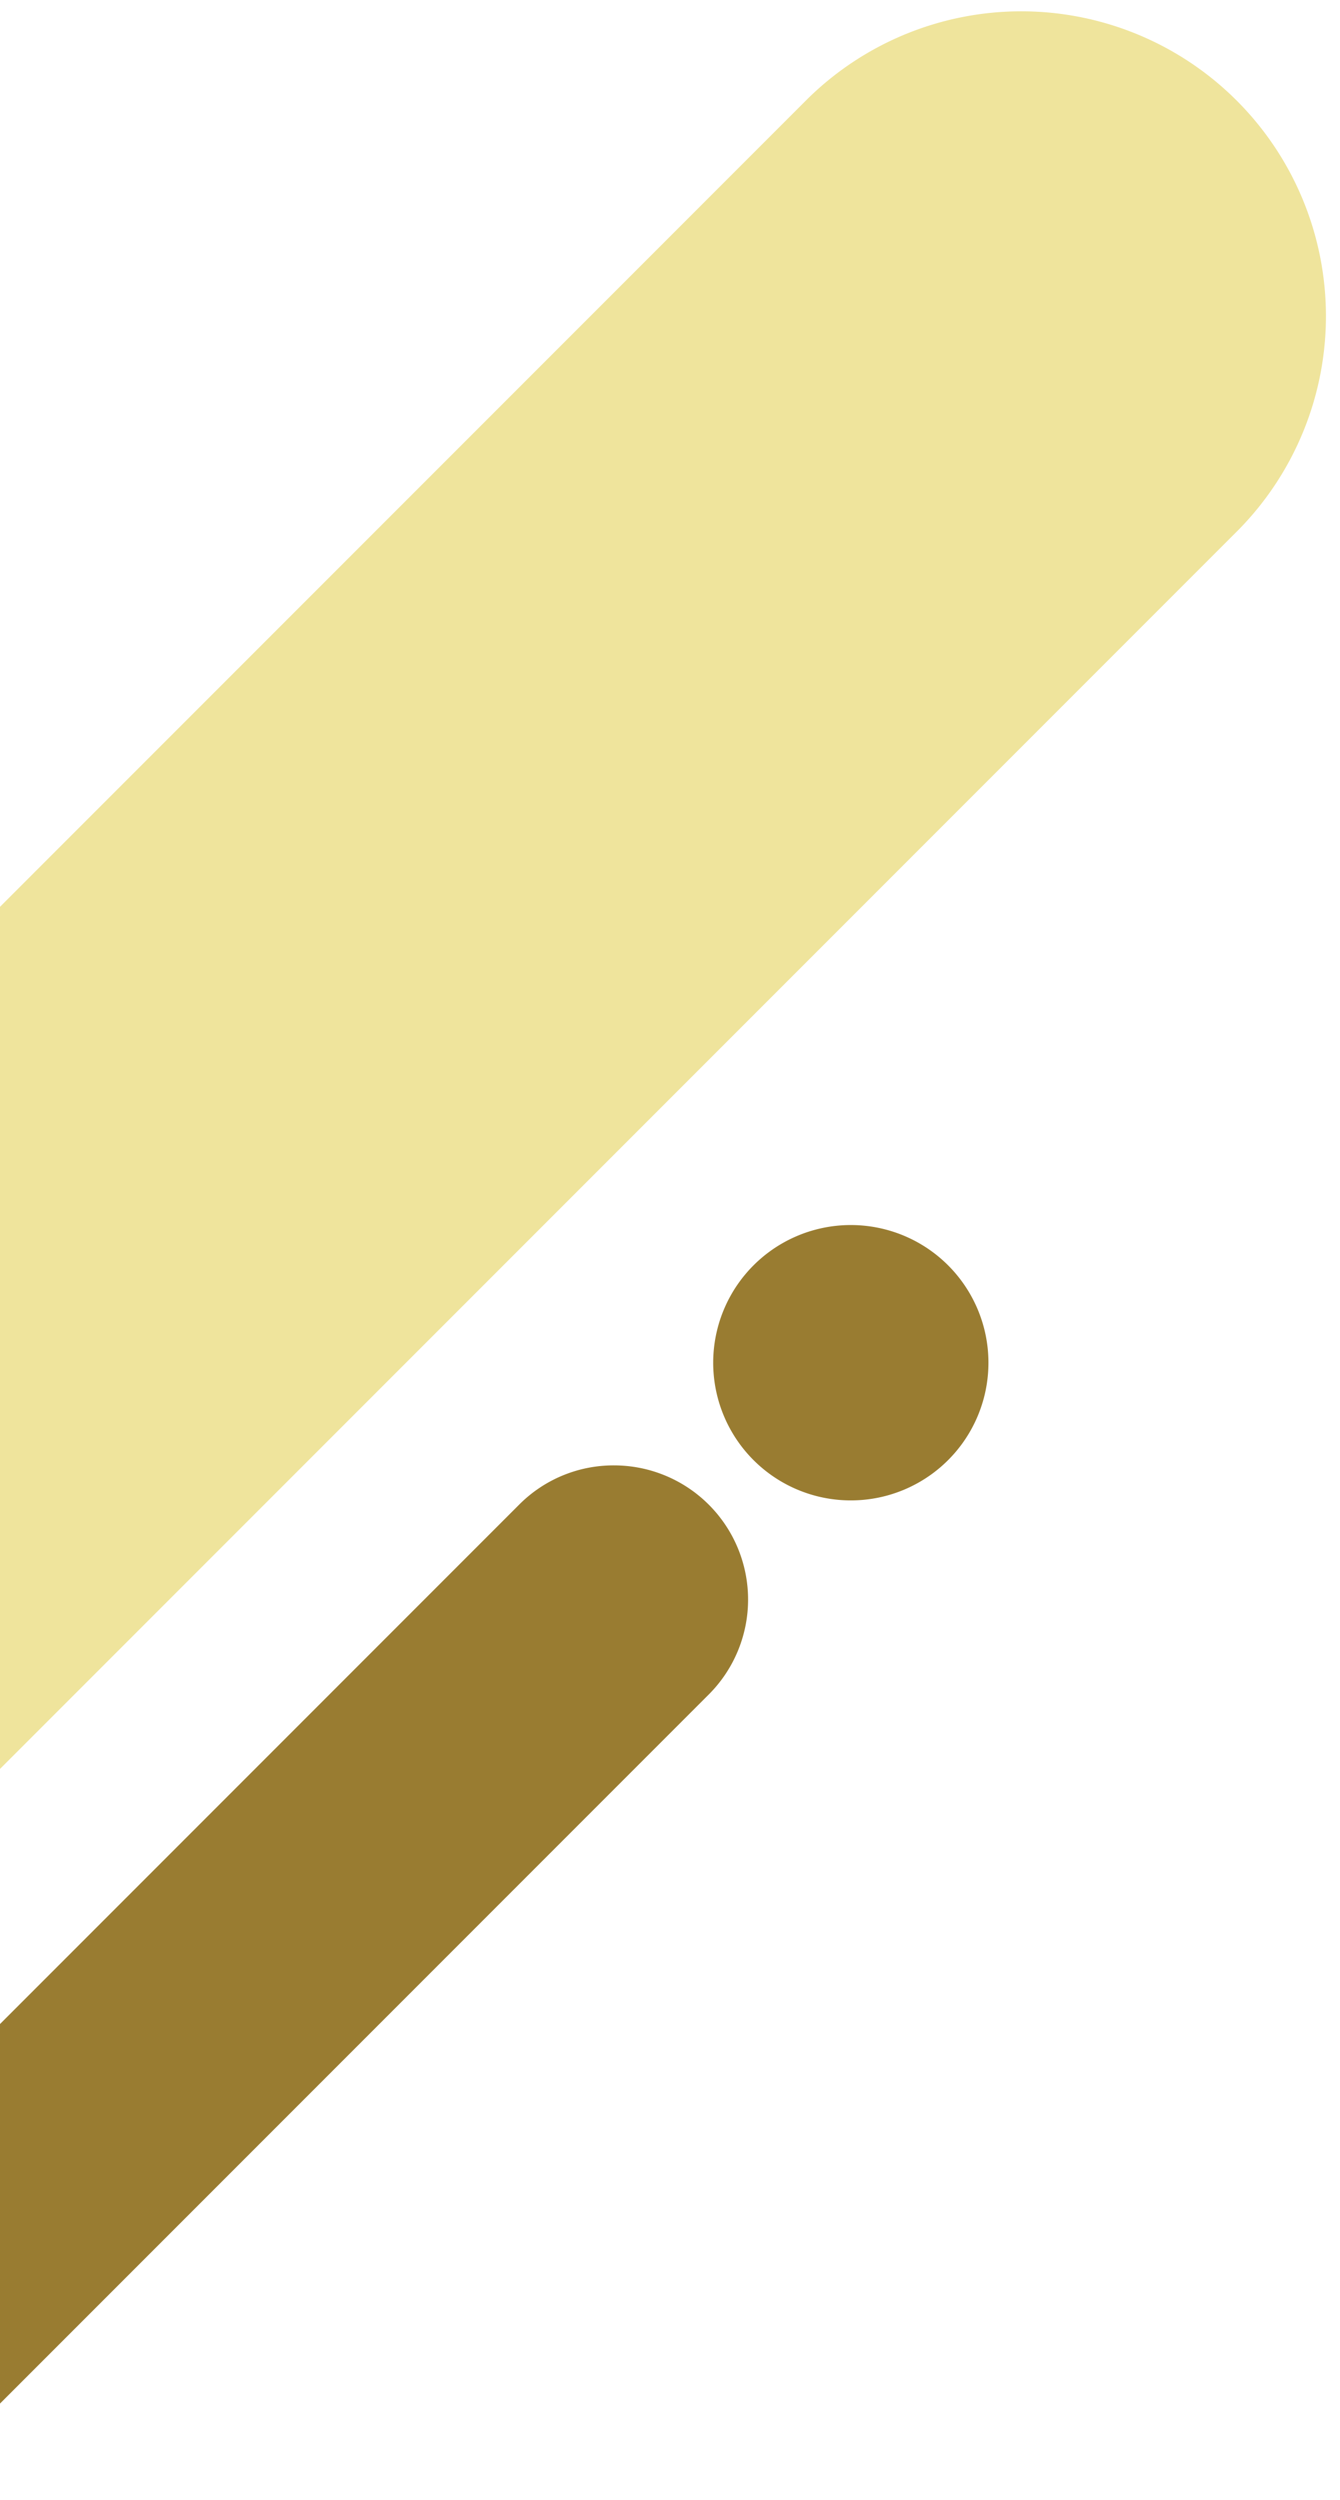
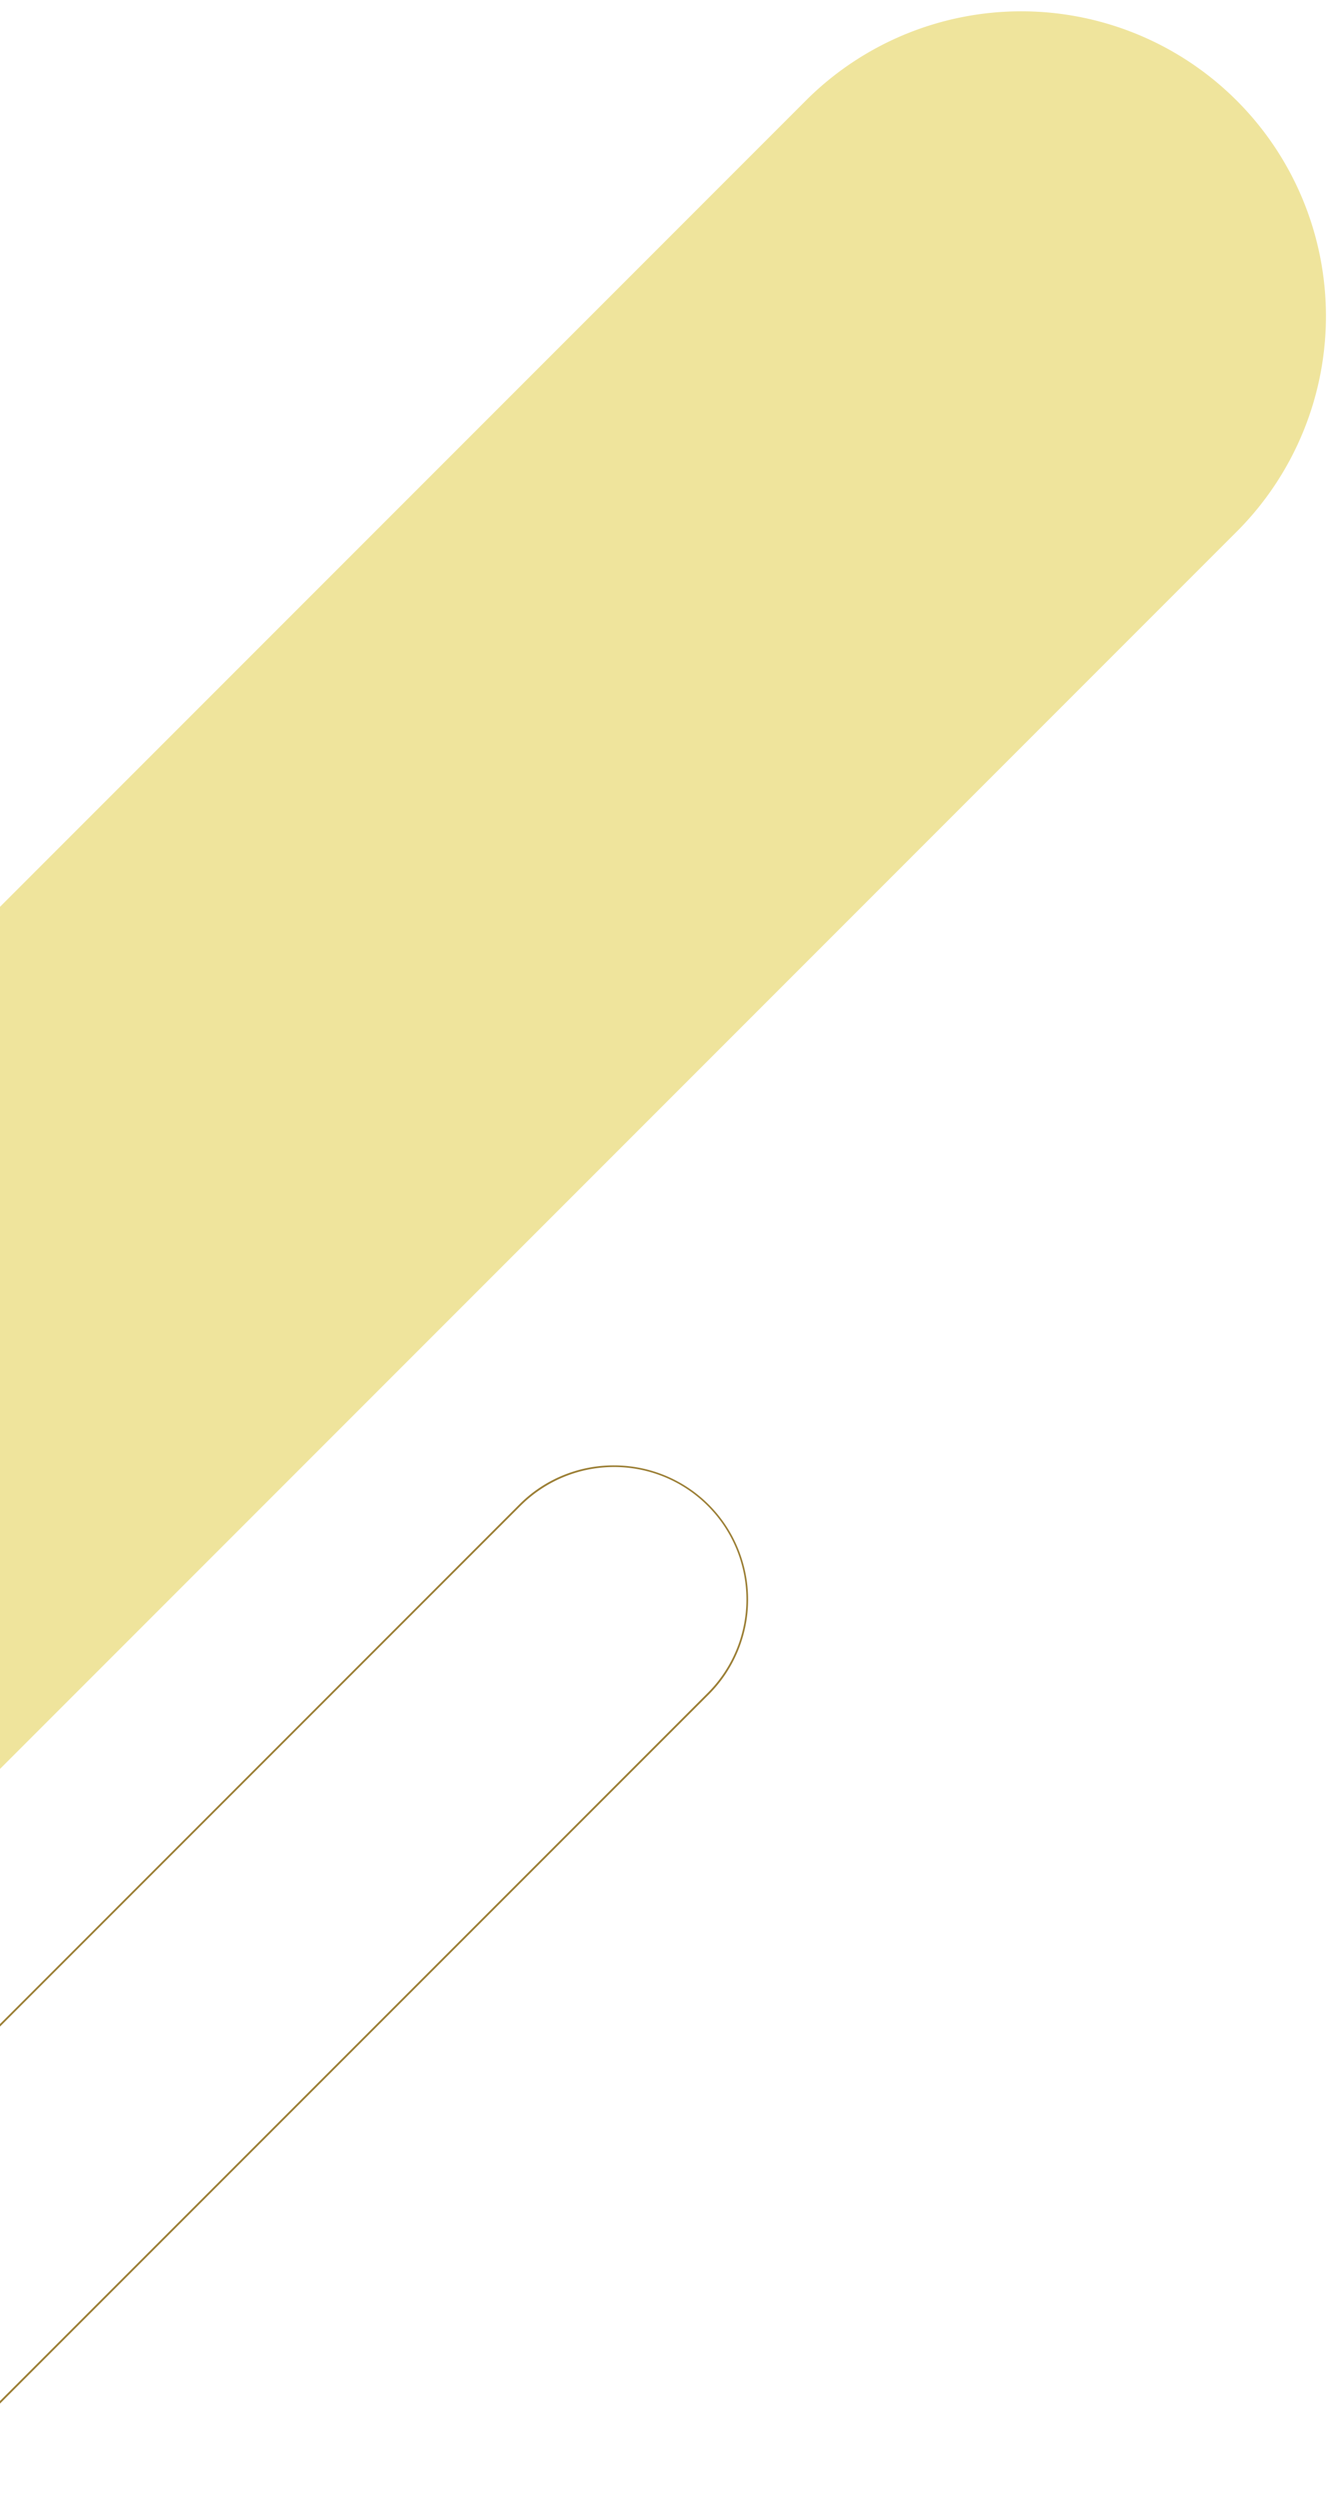
<svg xmlns="http://www.w3.org/2000/svg" width="74" height="138" viewBox="0 0 74 138">
  <defs>
    <clipPath id="a">
      <rect width="74" height="138" transform="translate(0 2423)" fill="#fff" stroke="#707070" stroke-width="1" />
    </clipPath>
    <clipPath id="b">
      <rect width="103.821" height="103.821" fill="#eadc80" />
    </clipPath>
    <clipPath id="c">
      <rect width="99.929" height="99.929" fill="none" />
    </clipPath>
  </defs>
  <g transform="translate(0 -2423)" clip-path="url(#a)">
    <g transform="translate(-45.32 2423.529)">
      <g transform="translate(14.819 0)" opacity="0.78">
        <g transform="translate(0)">
          <g clip-path="url(#b)">
            <path d="M4.908,98.913h0a16.876,16.876,0,0,1,0-23.795L75.119,4.908A16.825,16.825,0,0,1,98.913,28.7L28.7,98.913a16.876,16.876,0,0,1-23.795,0" transform="translate(0 0)" fill="#eadc80" />
          </g>
        </g>
      </g>
      <g transform="translate(0 67.057)">
        <g clip-path="url(#c)">
-           <path d="M84.4,10.109h0a7.377,7.377,0,0,1,0,10.4l-71.8,71.8a7.357,7.357,0,0,1-10.4-10.4L74,10.109a7.377,7.377,0,0,1,10.4,0" transform="translate(0.034 5.387)" fill="#997c31" />
          <path d="M79.2,7.913a7.407,7.407,0,0,1,5.237,12.636l-71.8,71.8a7.427,7.427,0,0,1-10.475,0,7.427,7.427,0,0,1,0-10.475l71.8-71.8A7.354,7.354,0,0,1,79.2,7.913ZM7.4,94.409a7.255,7.255,0,0,0,5.167-2.132l71.8-71.8A7.307,7.307,0,0,0,74.031,10.144l-71.8,71.8A7.3,7.3,0,0,0,7.4,94.409Z" transform="translate(0.034 5.387)" fill="#997c31" />
-           <path d="M64.985,4.513a7.54,7.54,0,1,0-3.8,9.961,7.541,7.541,0,0,0,3.8-9.961" transform="translate(34.201 0.034)" fill="#997c31" />
-           <path d="M58.1,0h0A7.6,7.6,0,1,1,55,.663,7.6,7.6,0,0,1,58.1,0Zm.01,15.083A7.492,7.492,0,0,0,58.1.1h0a7.492,7.492,0,0,0,.01,14.983Z" transform="translate(34.201 0.034)" fill="#997c31" />
        </g>
      </g>
    </g>
  </g>
</svg>